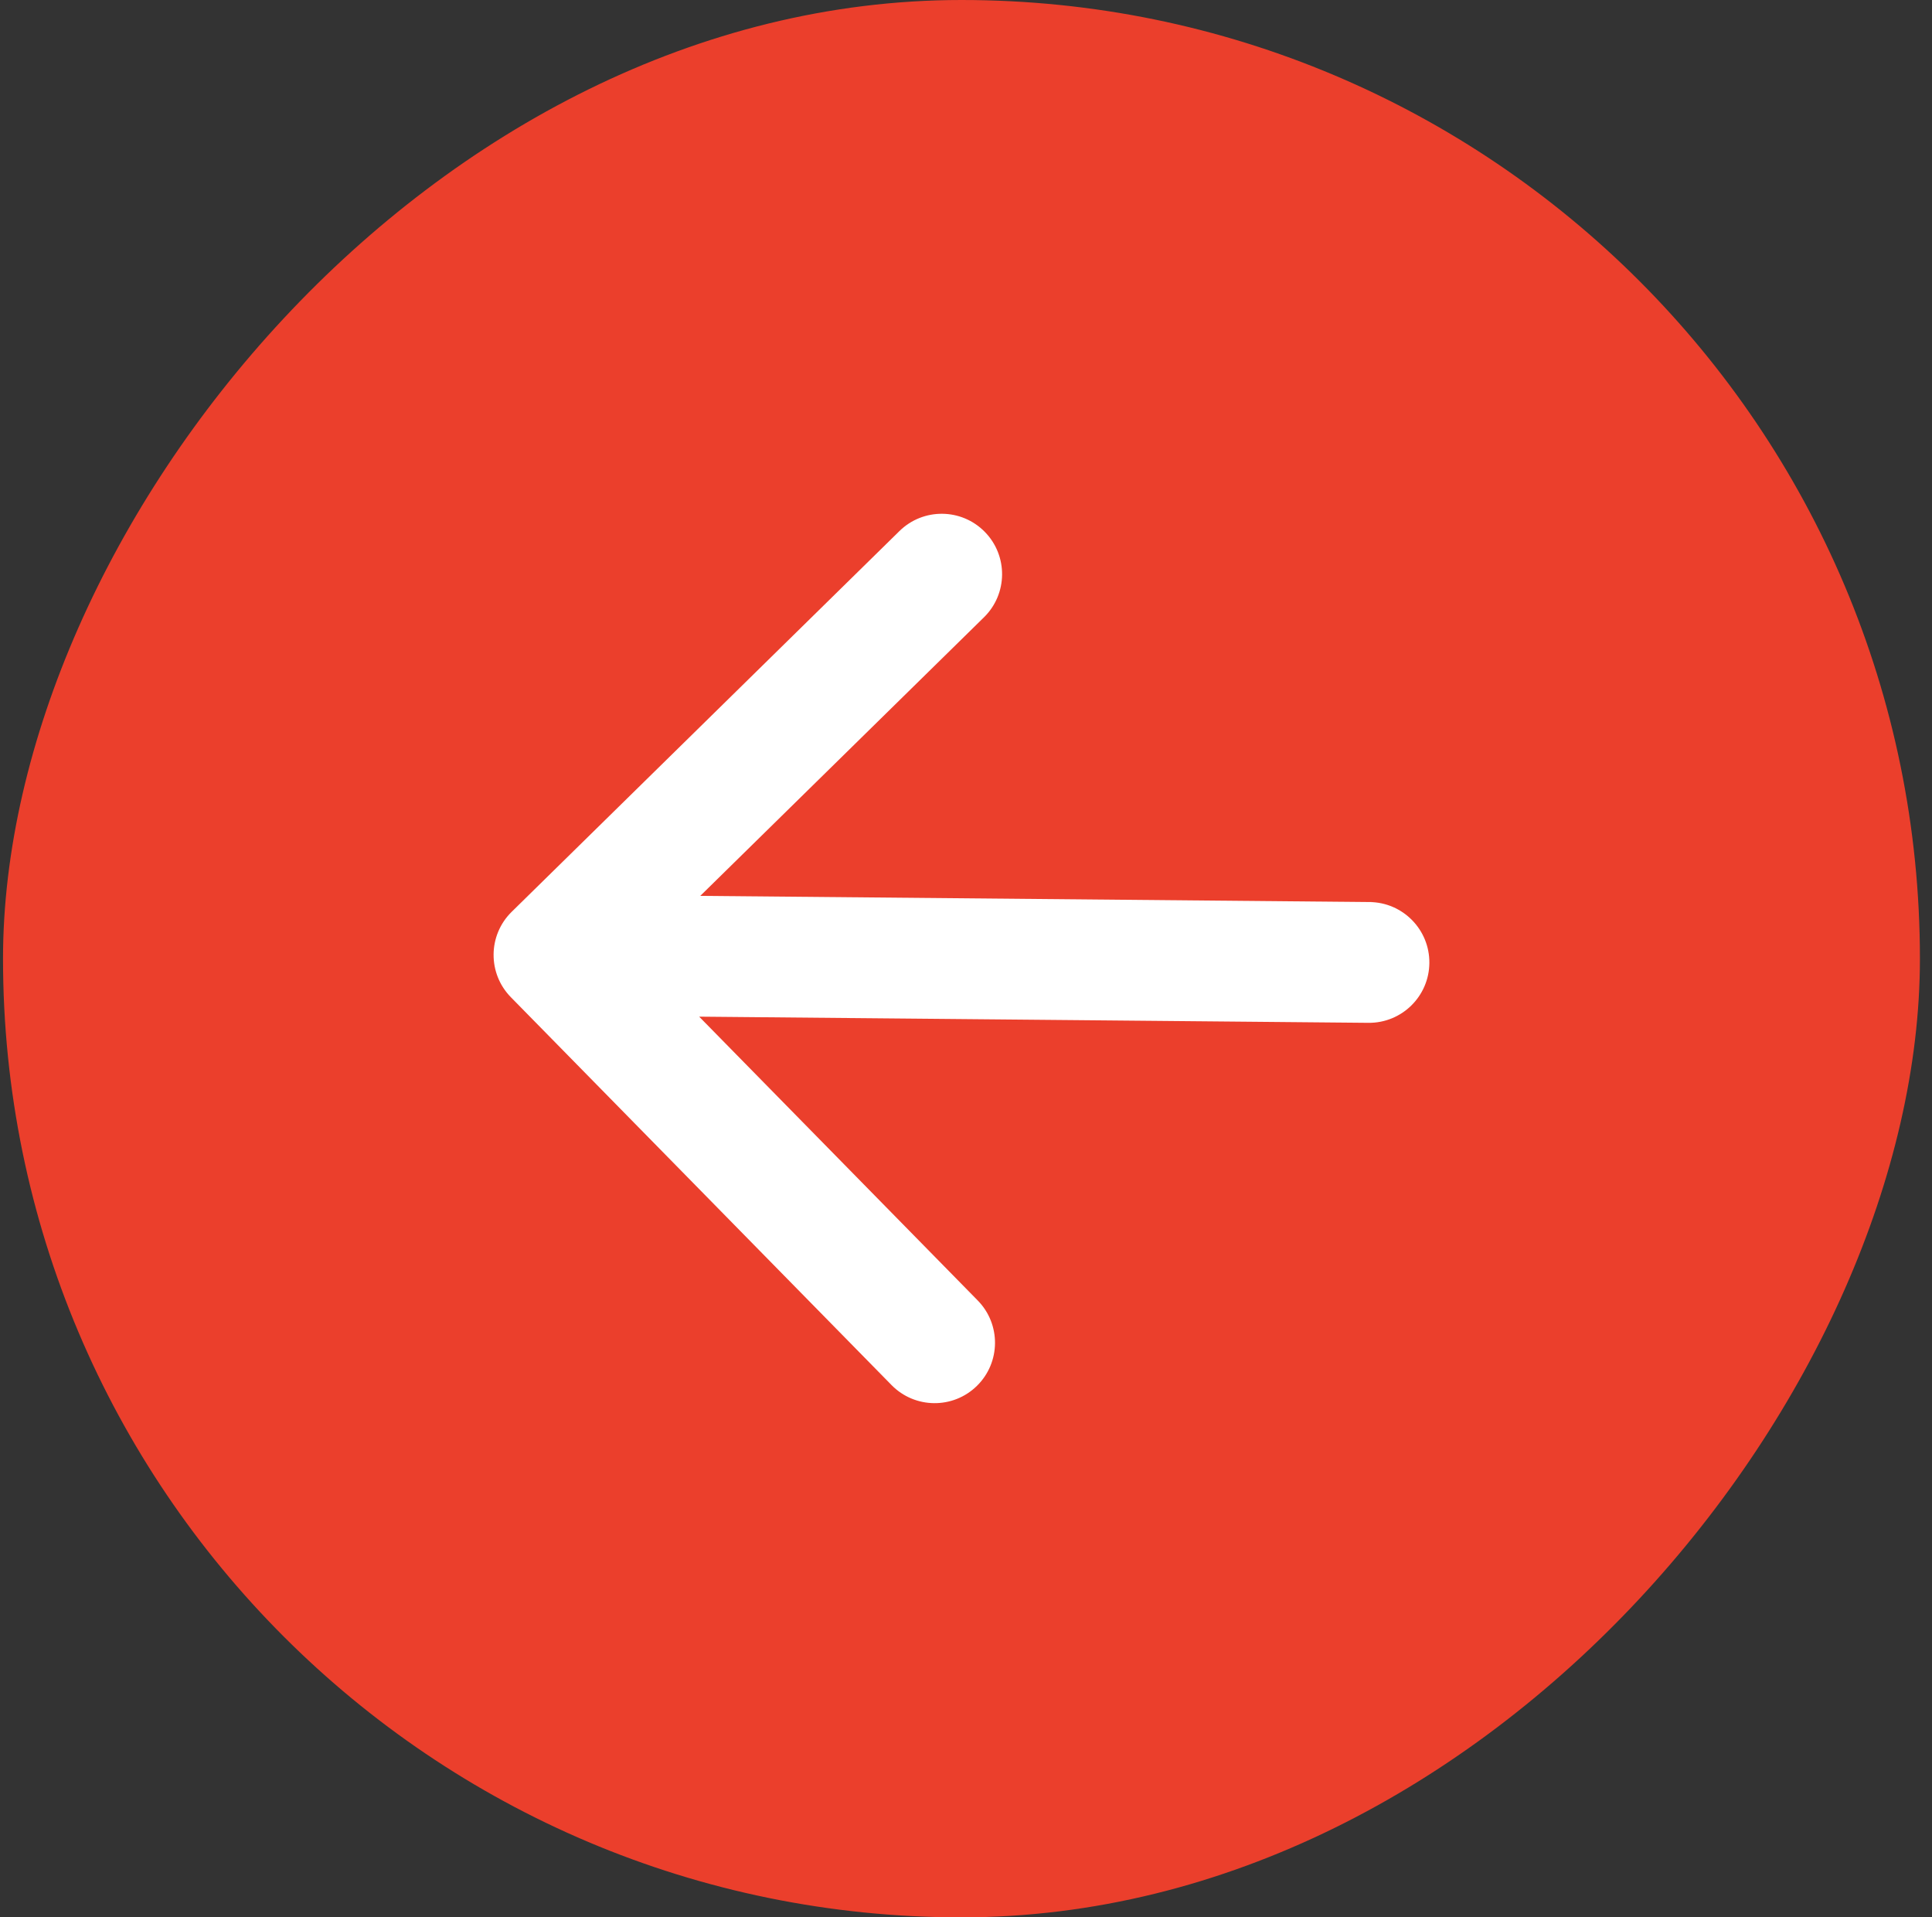
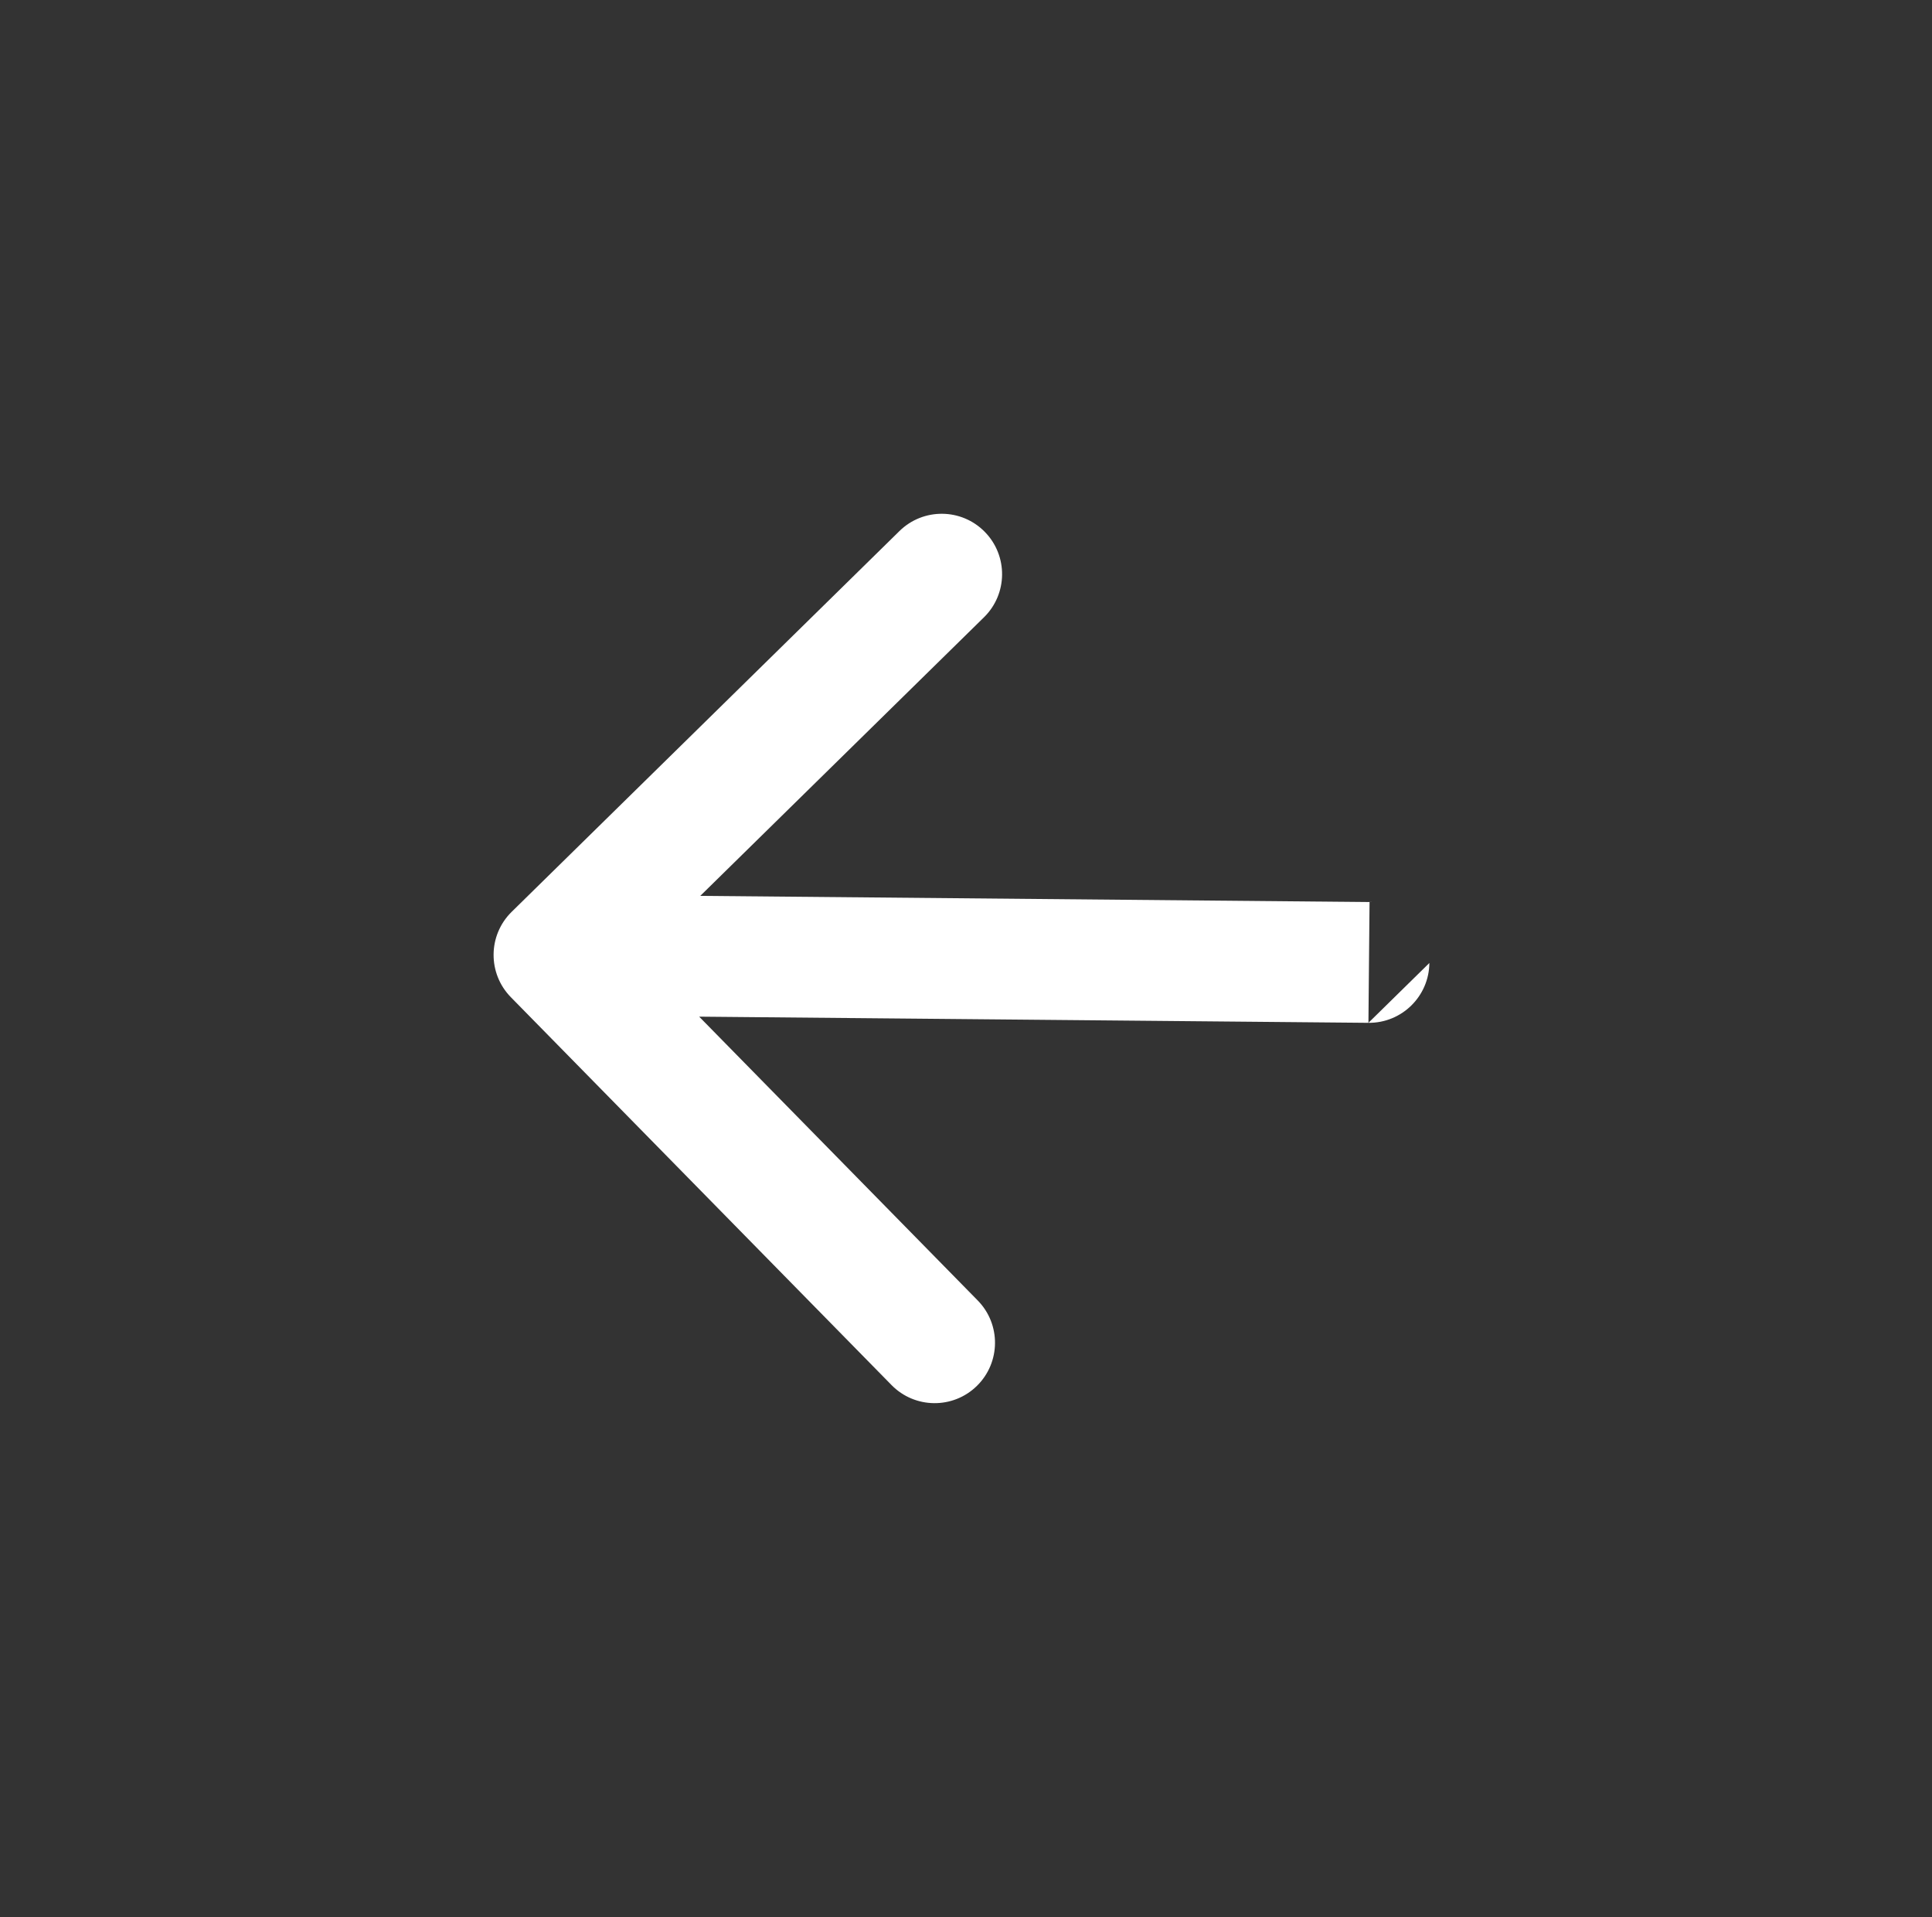
<svg xmlns="http://www.w3.org/2000/svg" width="128" height="127" viewBox="0 0 128 127" fill="none">
  <rect x="0" y="0" width="128" height="127" fill="#333333" stroke="none" />
-   <rect width="127" height="127" rx="63.5" transform="matrix(-1 0 0 1 127.2 0)" fill="#EB3F2C" />
-   <path d="M90.662 67.749C92.871 67.769 94.679 65.995 94.699 63.786C94.719 61.577 92.945 59.769 90.736 59.749L90.662 67.749ZM33.899 60.397C32.323 61.944 32.3 64.477 33.847 66.053L59.067 91.743C60.615 93.319 63.148 93.343 64.724 91.795C66.3 90.247 66.324 87.715 64.776 86.138L42.358 63.303L65.193 40.885C66.769 39.338 66.793 36.805 65.245 35.229C63.698 33.652 61.165 33.629 59.589 35.177L33.899 60.397ZM90.736 59.749L36.738 59.251L36.665 67.251L90.662 67.749L90.736 59.749Z" fill="white" />
+   <path d="M90.662 67.749C92.871 67.769 94.679 65.995 94.699 63.786L90.662 67.749ZM33.899 60.397C32.323 61.944 32.3 64.477 33.847 66.053L59.067 91.743C60.615 93.319 63.148 93.343 64.724 91.795C66.3 90.247 66.324 87.715 64.776 86.138L42.358 63.303L65.193 40.885C66.769 39.338 66.793 36.805 65.245 35.229C63.698 33.652 61.165 33.629 59.589 35.177L33.899 60.397ZM90.736 59.749L36.738 59.251L36.665 67.251L90.662 67.749L90.736 59.749Z" fill="white" />
</svg>